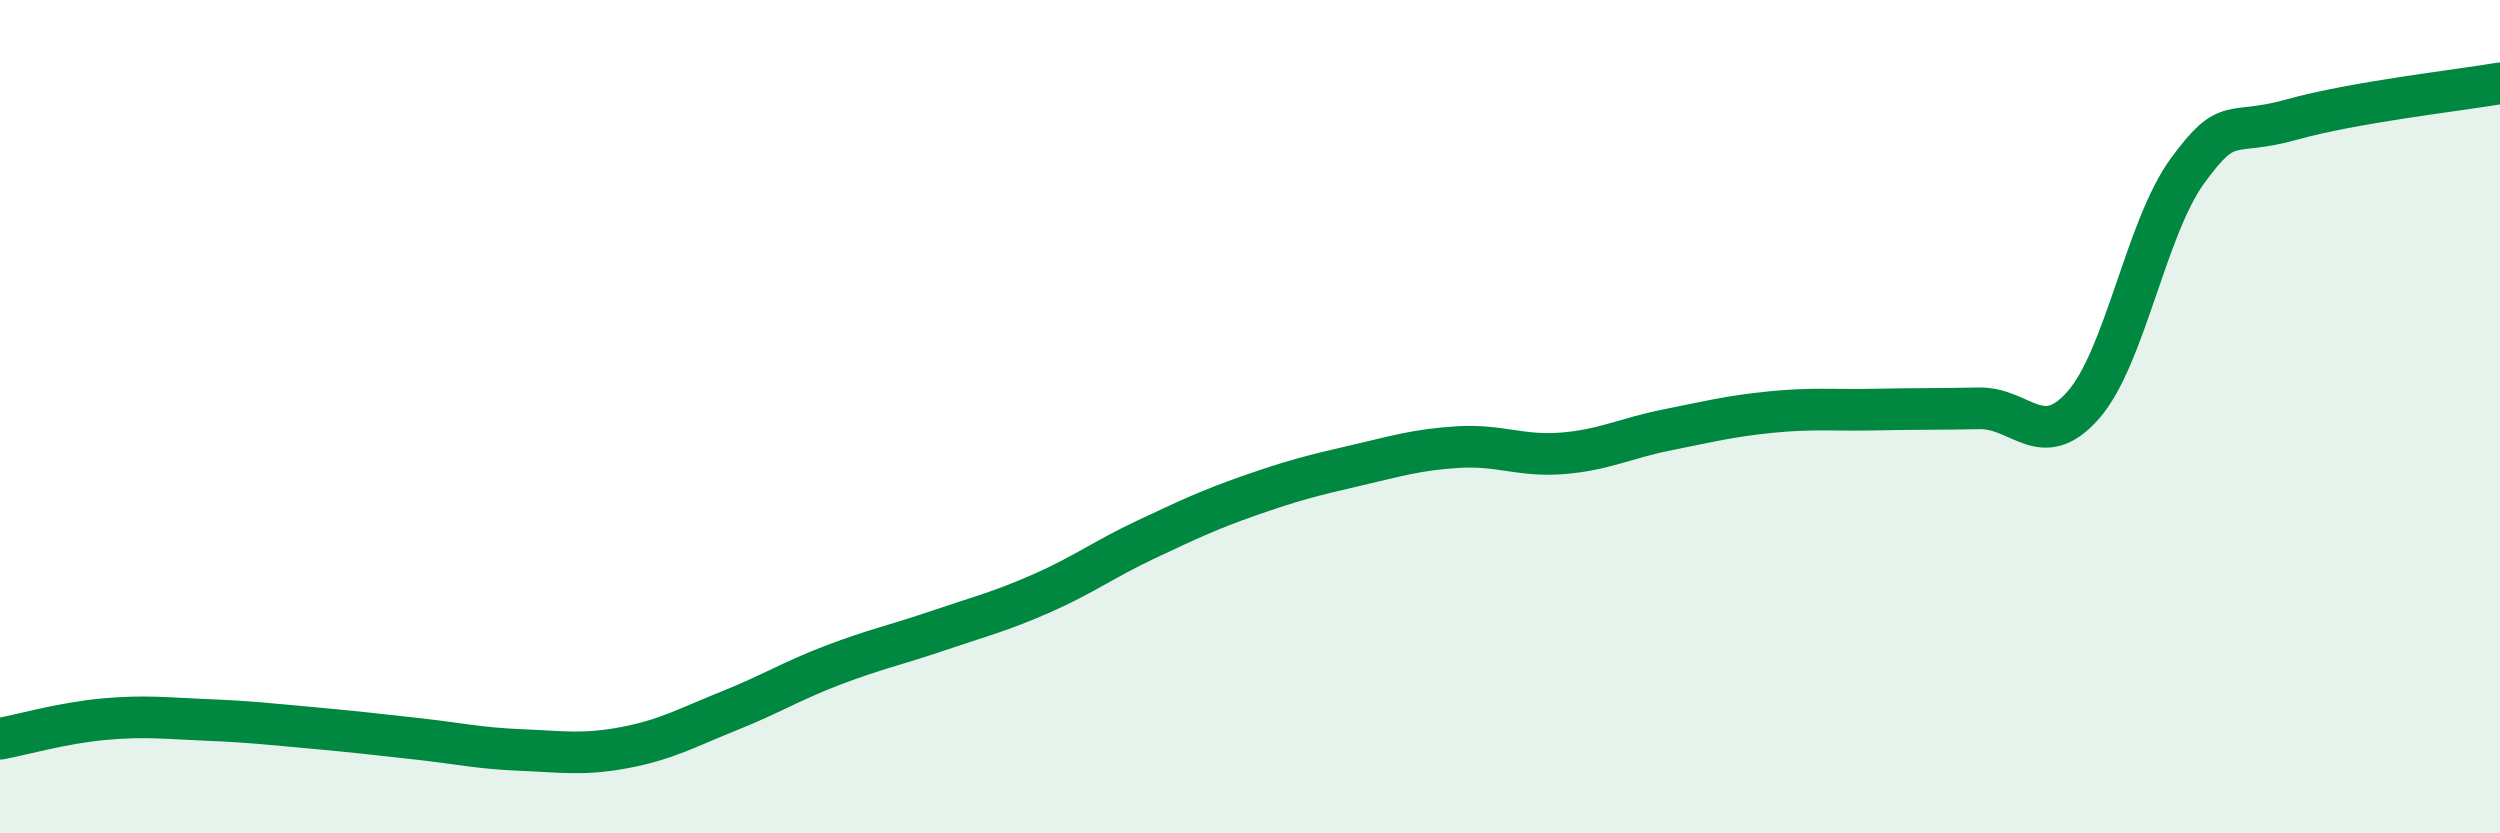
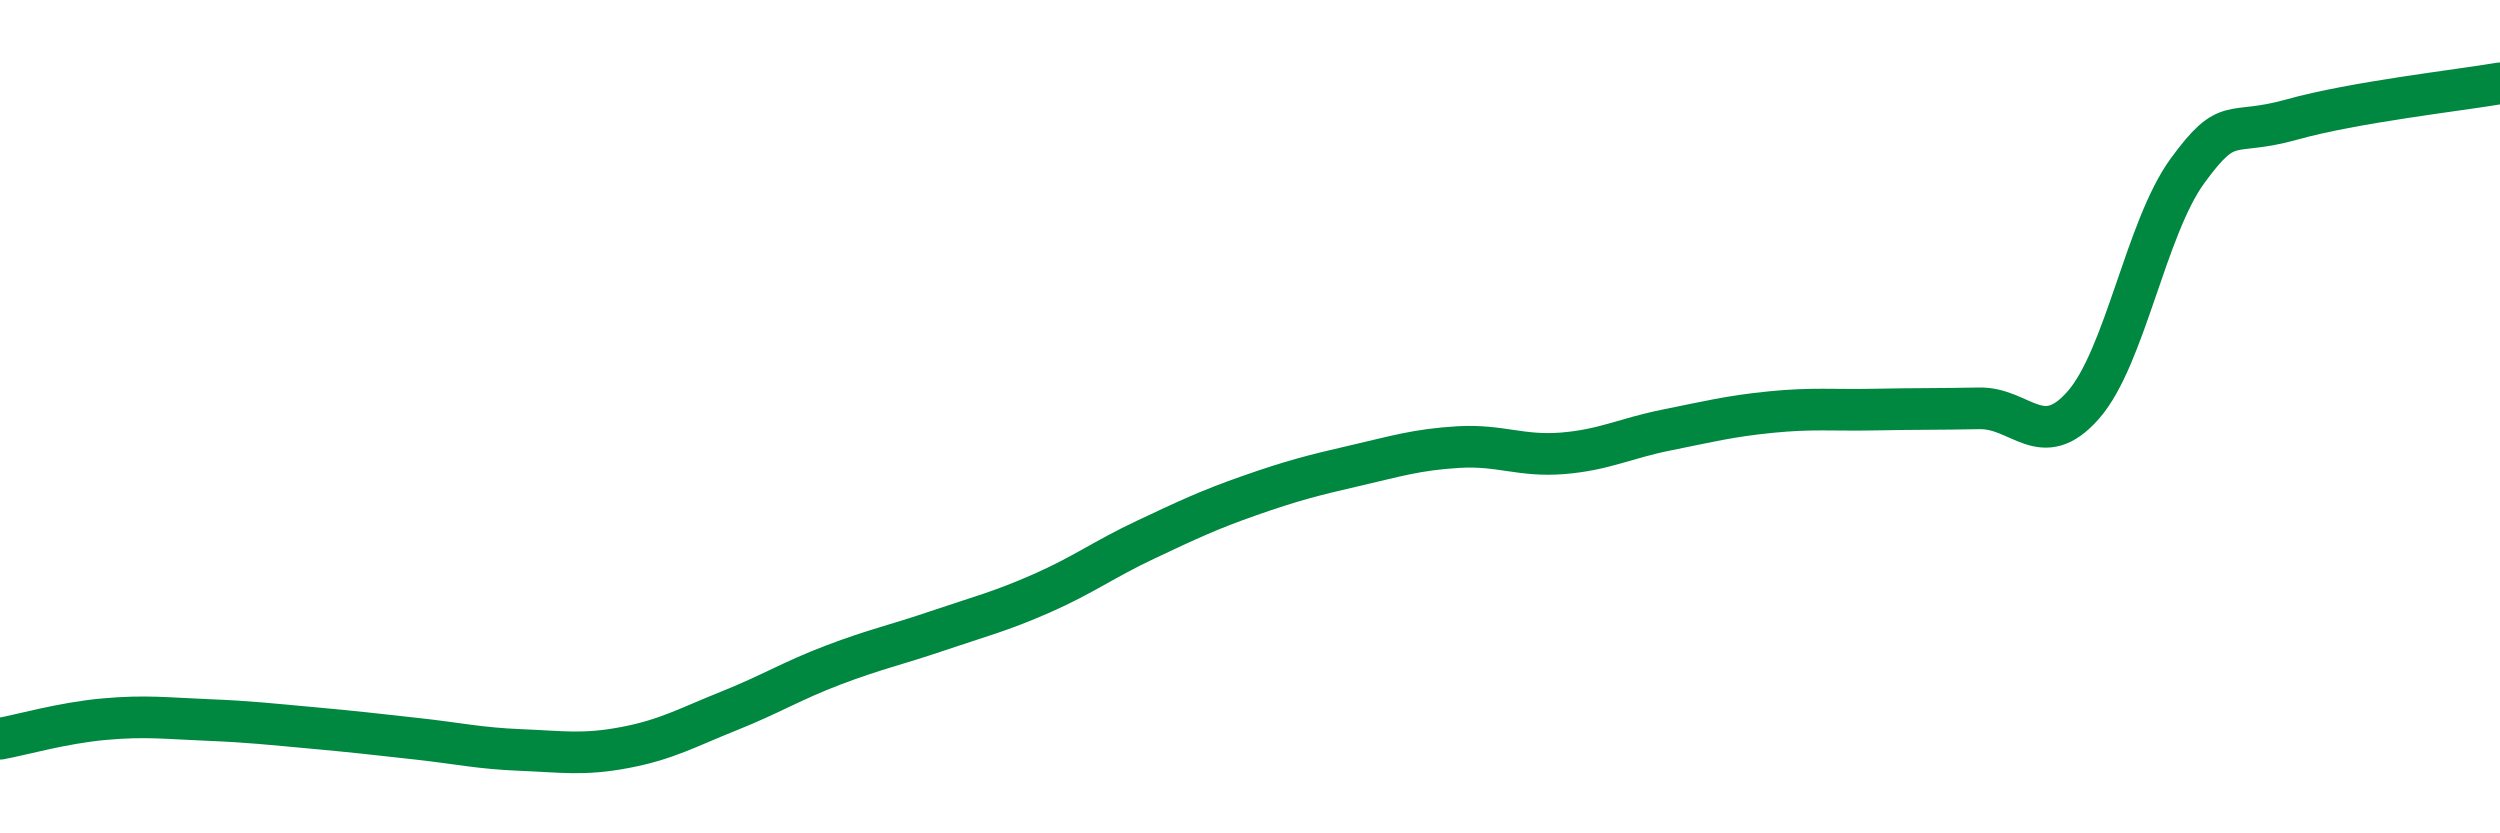
<svg xmlns="http://www.w3.org/2000/svg" width="60" height="20" viewBox="0 0 60 20">
-   <path d="M 0,17.73 C 0.5,17.64 1.5,17.35 2.5,17.26 C 3.5,17.17 4,17.24 5,17.28 C 6,17.32 6.5,17.38 7.5,17.47 C 8.5,17.56 9,17.62 10,17.73 C 11,17.84 11.5,17.96 12.5,18 C 13.5,18.04 14,18.13 15,17.94 C 16,17.75 16.5,17.46 17.5,17.06 C 18.5,16.66 19,16.34 20,15.96 C 21,15.58 21.5,15.48 22.5,15.14 C 23.5,14.8 24,14.68 25,14.24 C 26,13.8 26.5,13.42 27.5,12.95 C 28.5,12.48 29,12.24 30,11.89 C 31,11.54 31.5,11.41 32.5,11.18 C 33.5,10.95 34,10.79 35,10.73 C 36,10.67 36.5,10.96 37.5,10.88 C 38.5,10.8 39,10.52 40,10.32 C 41,10.12 41.5,9.99 42.5,9.89 C 43.5,9.79 44,9.85 45,9.83 C 46,9.81 46.5,9.82 47.5,9.8 C 48.5,9.78 49,10.86 50,9.72 C 51,8.58 51.5,5.47 52.5,4.1 C 53.5,2.73 53.5,3.29 55,2.87 C 56.5,2.45 59,2.17 60,2L60 20L0 20Z" fill="#008740" opacity="0.1" stroke-linecap="round" stroke-linejoin="round" />
  <path d="M 0,17.73 C 0.5,17.64 1.5,17.35 2.5,17.26 C 3.5,17.17 4,17.24 5,17.28 C 6,17.32 6.5,17.38 7.5,17.47 C 8.5,17.56 9,17.62 10,17.73 C 11,17.84 11.5,17.96 12.5,18 C 13.5,18.04 14,18.13 15,17.94 C 16,17.75 16.5,17.46 17.5,17.06 C 18.5,16.66 19,16.34 20,15.96 C 21,15.58 21.5,15.48 22.5,15.14 C 23.5,14.8 24,14.68 25,14.24 C 26,13.8 26.5,13.42 27.5,12.95 C 28.5,12.48 29,12.24 30,11.89 C 31,11.54 31.5,11.41 32.5,11.18 C 33.5,10.95 34,10.79 35,10.73 C 36,10.67 36.5,10.96 37.5,10.88 C 38.5,10.8 39,10.52 40,10.32 C 41,10.12 41.5,9.99 42.5,9.89 C 43.5,9.79 44,9.85 45,9.83 C 46,9.81 46.5,9.82 47.5,9.8 C 48.5,9.78 49,10.86 50,9.72 C 51,8.58 51.5,5.47 52.5,4.1 C 53.5,2.73 53.5,3.29 55,2.87 C 56.5,2.45 59,2.17 60,2" stroke="#008740" stroke-width="1" fill="none" stroke-linecap="round" stroke-linejoin="round" />
</svg>